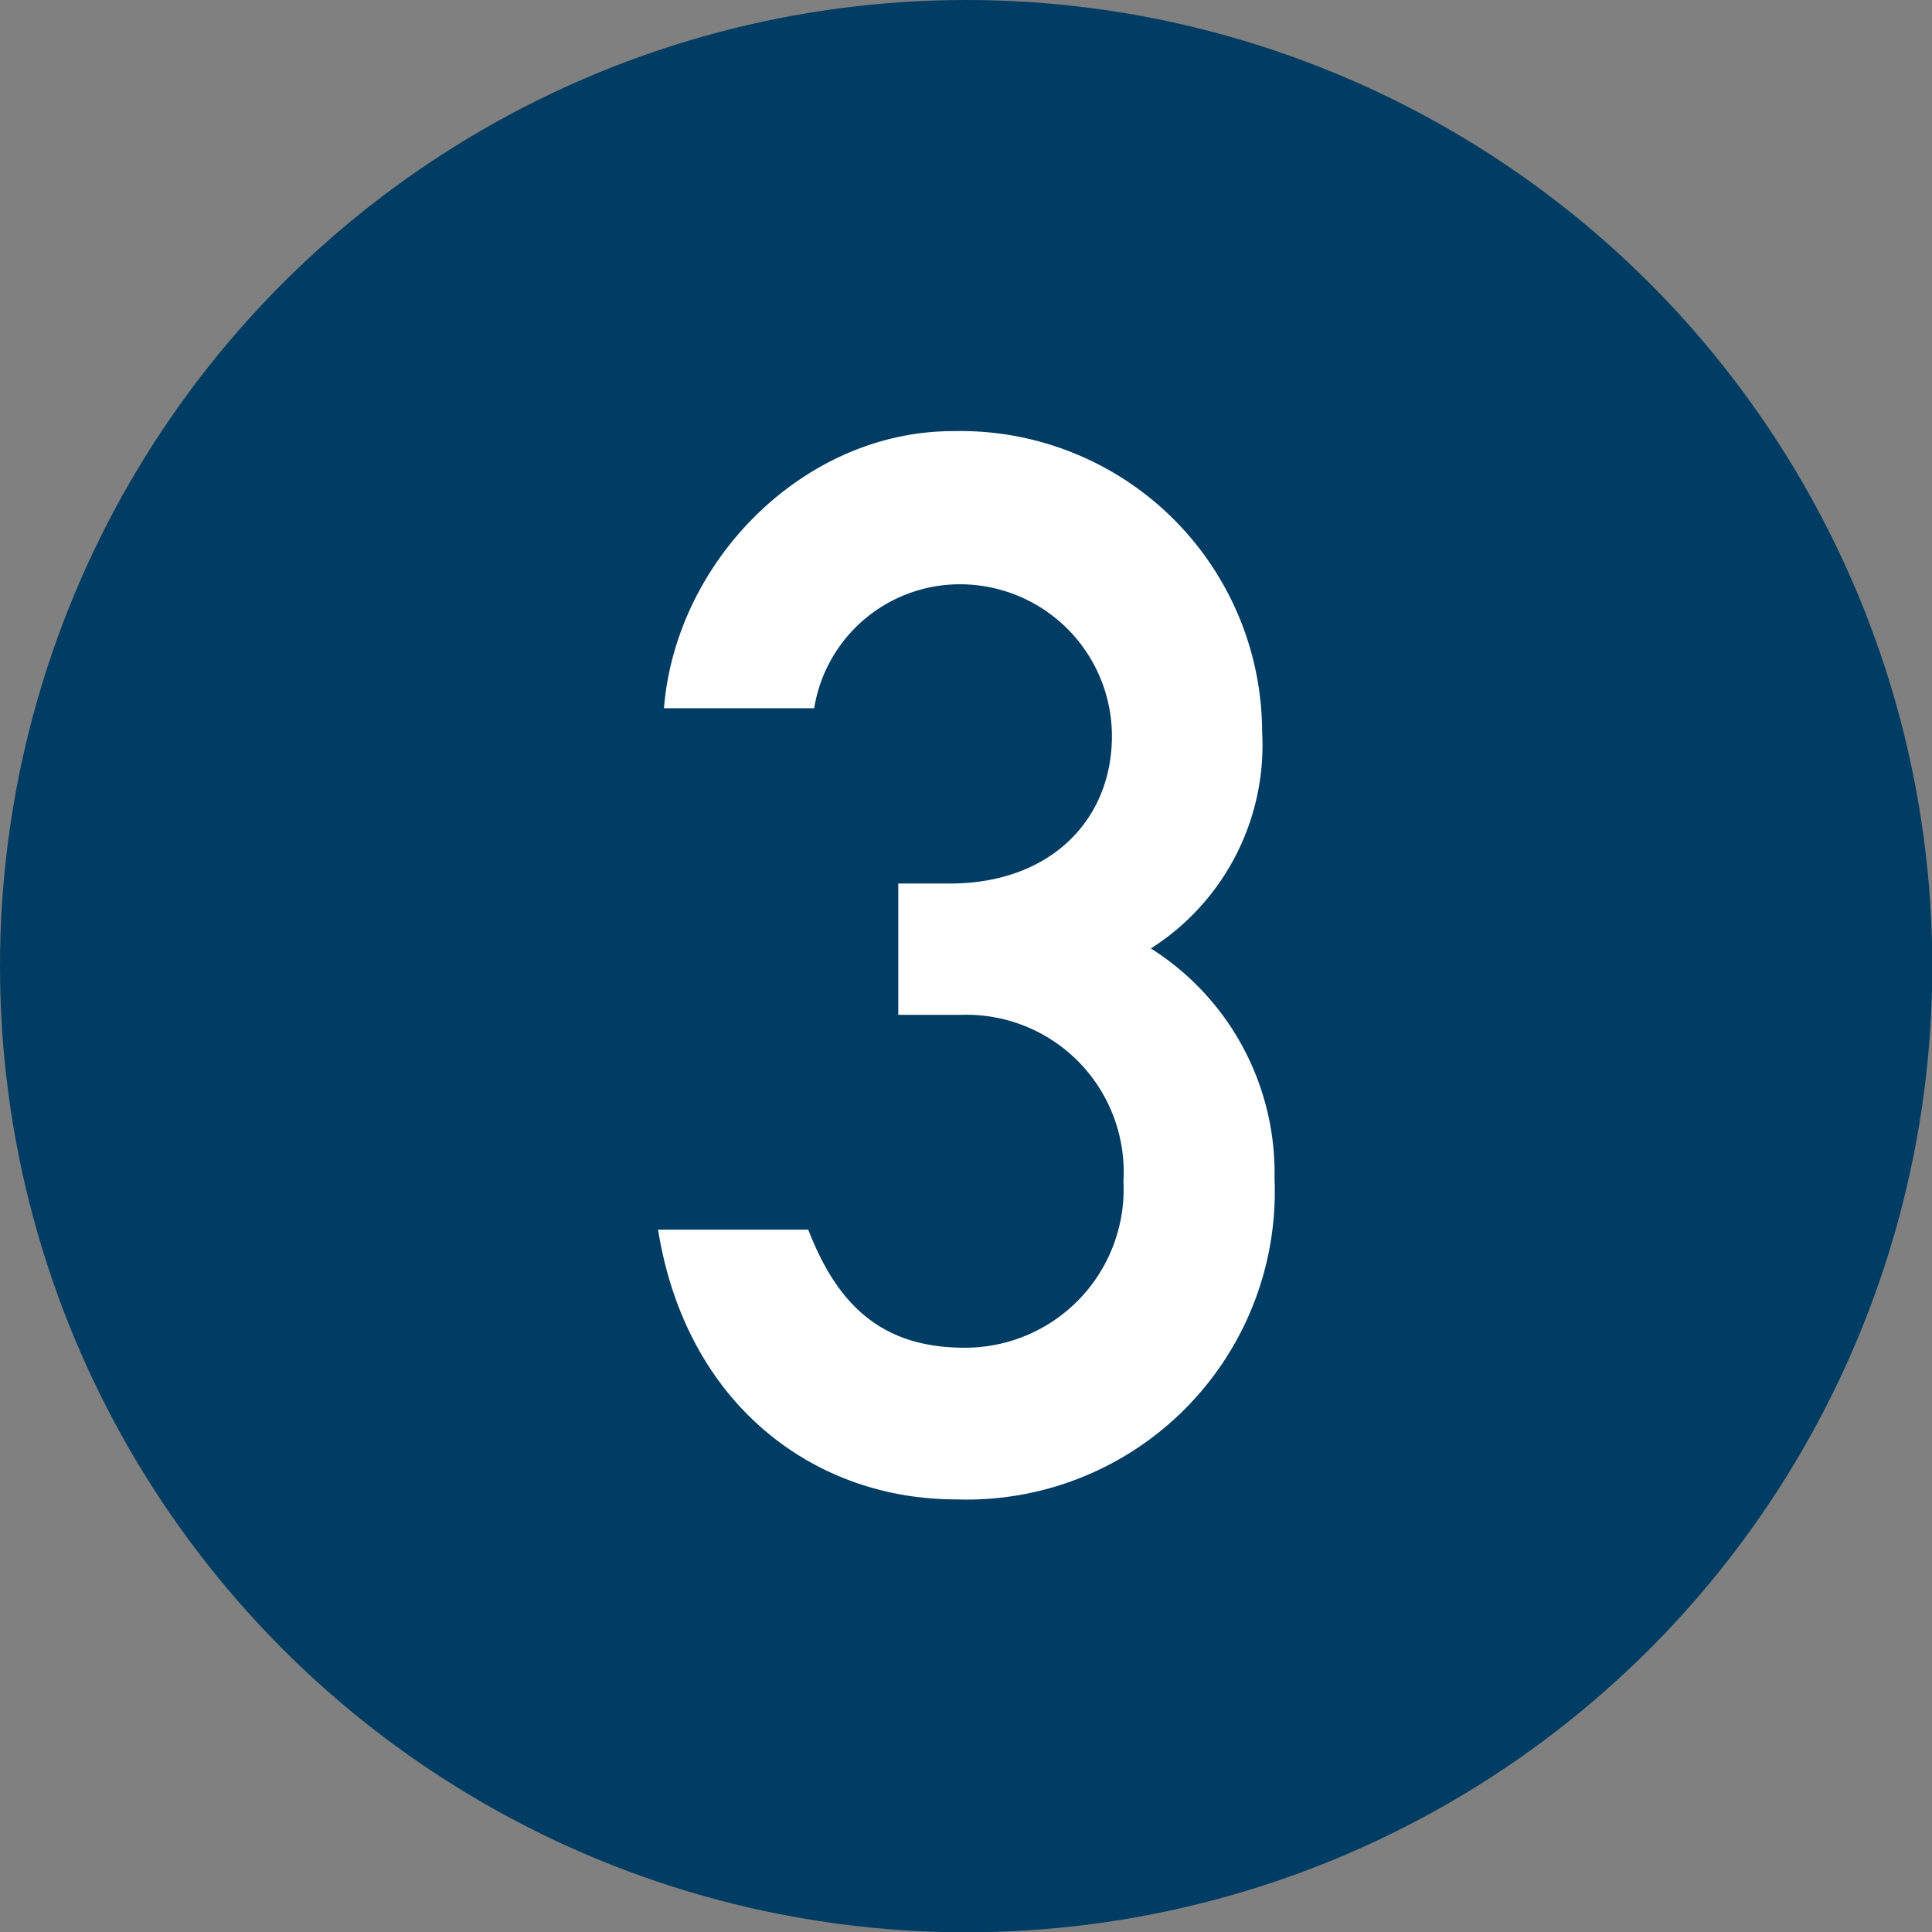
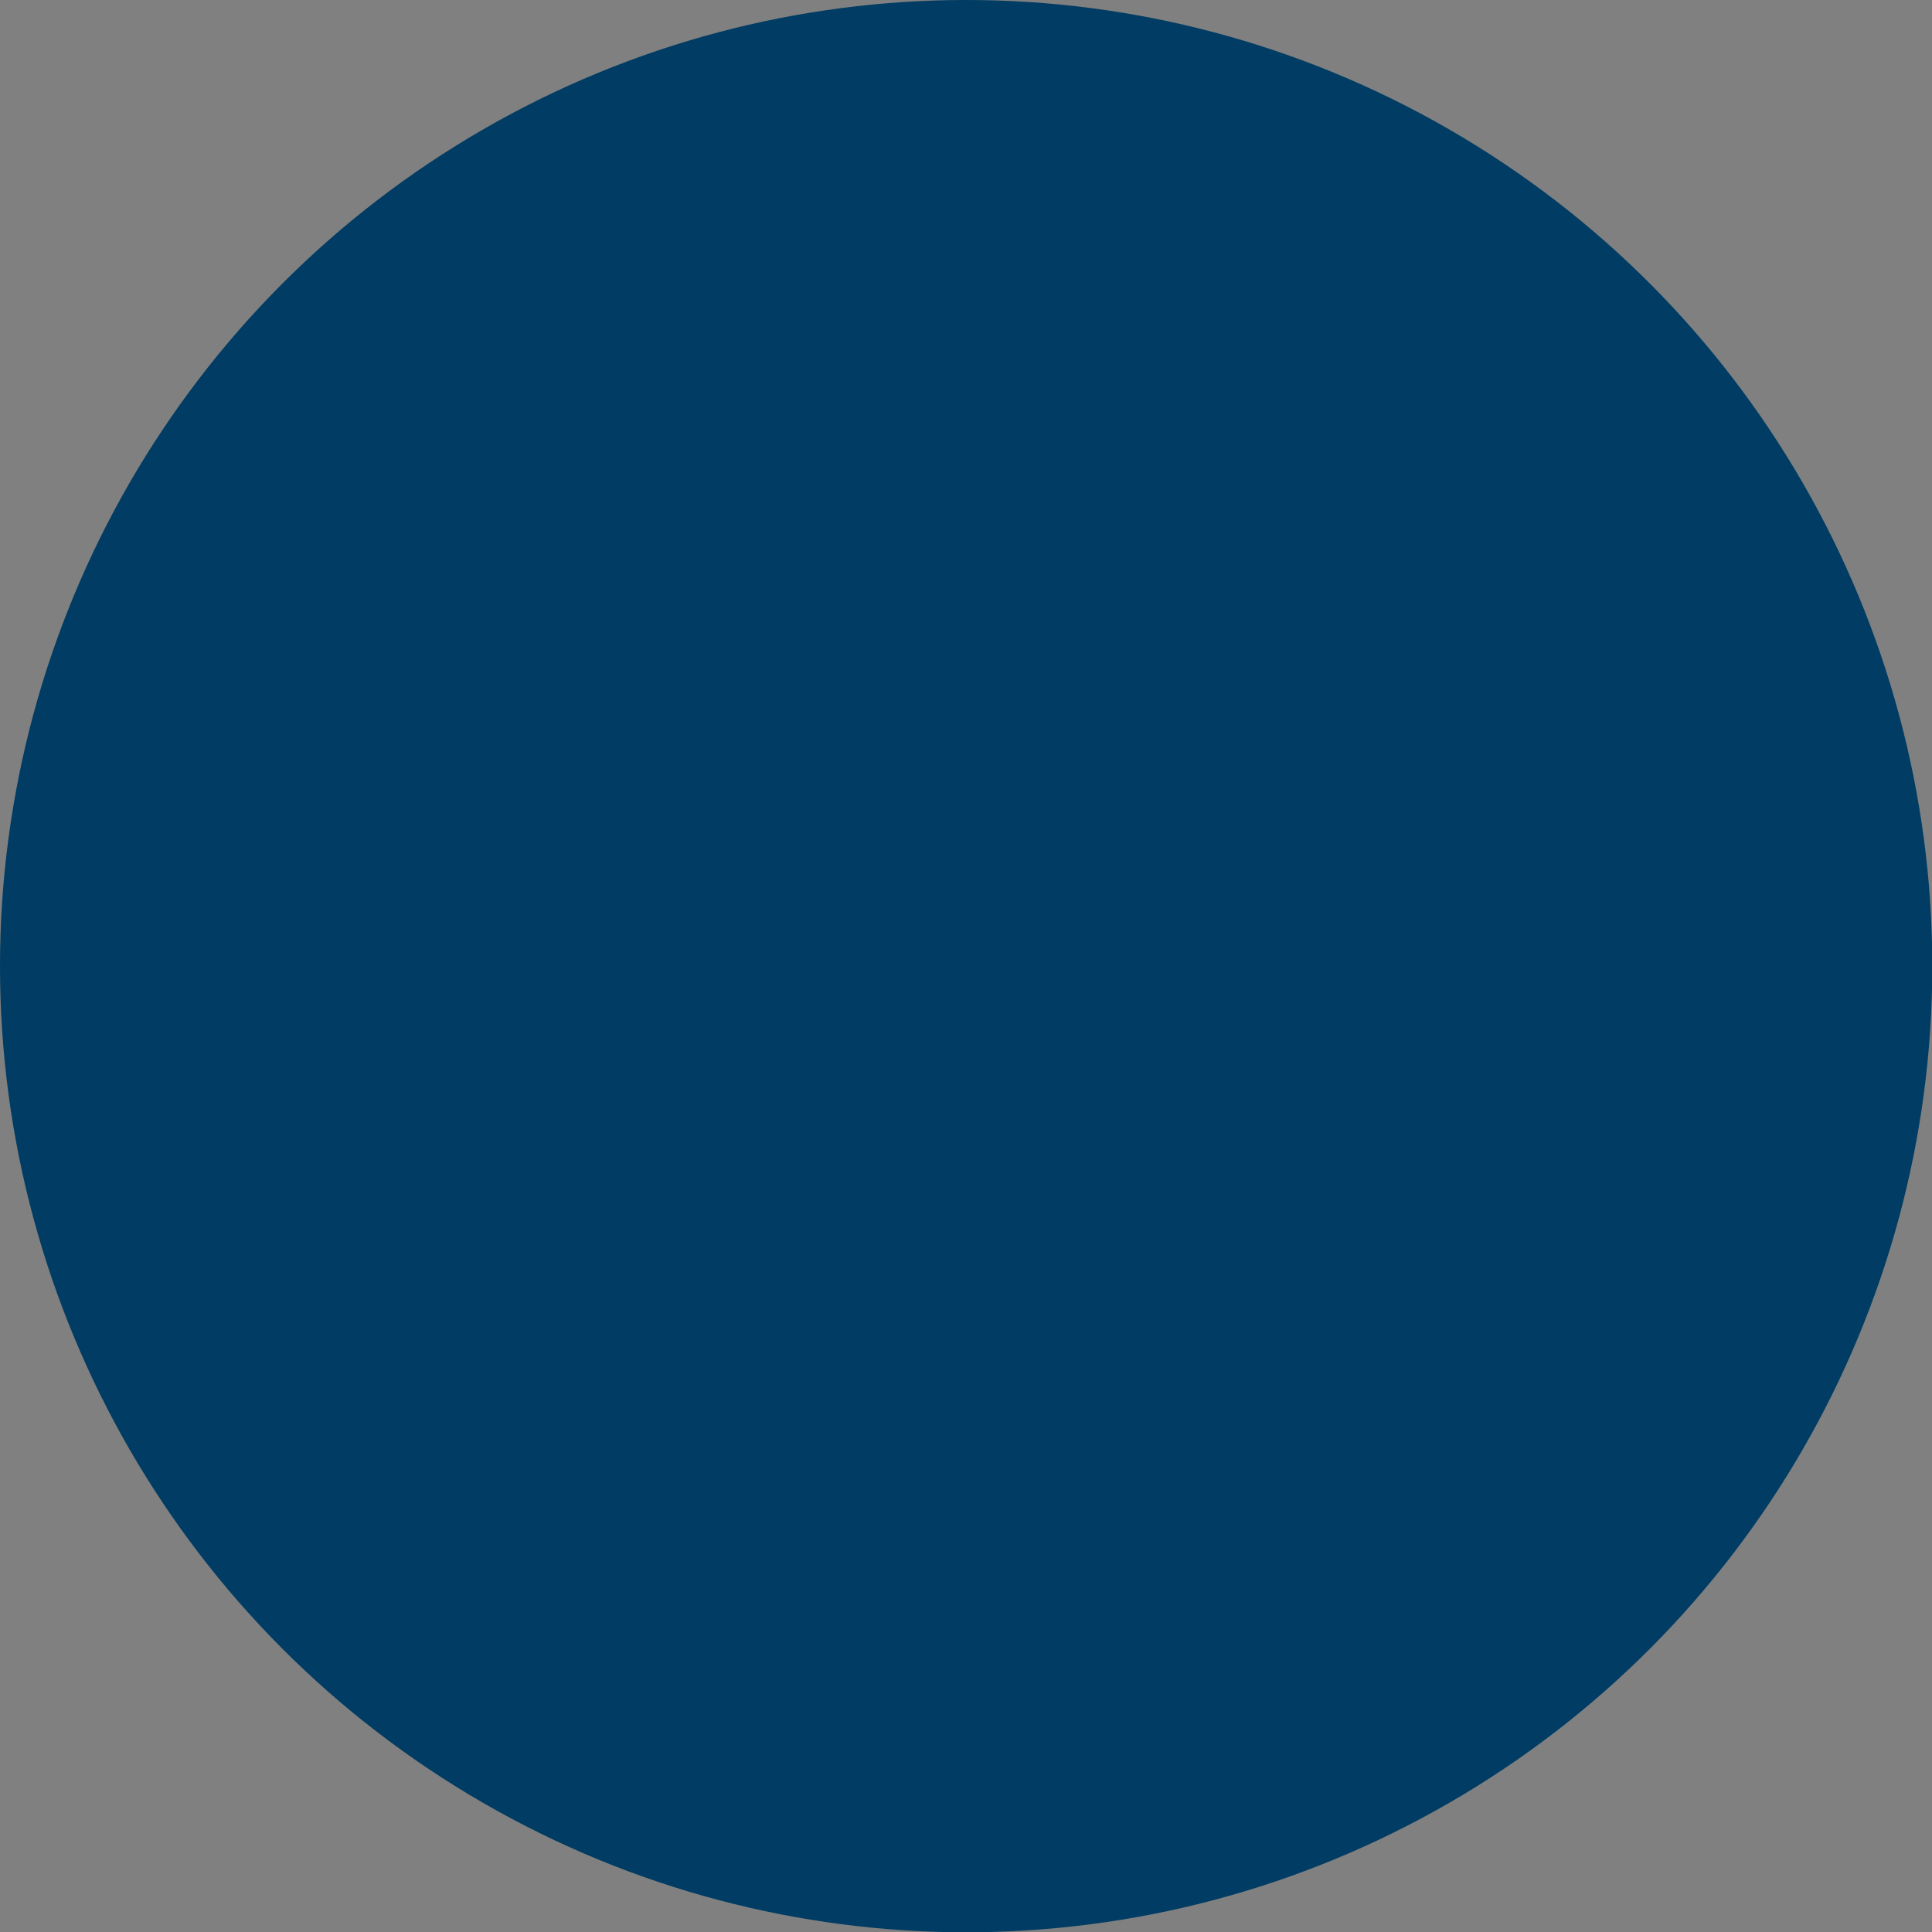
<svg xmlns="http://www.w3.org/2000/svg" viewBox="0 0 65.47 65.47">
  <rect x="0" y="0" width="65.47" height="65.47" fill="#808080" stroke="none" />
  <defs>
    <style>.cls-1{fill:#003c63;}.cls-2{fill:#fff;}</style>
  </defs>
  <title>アセット 3</title>
  <g id="レイヤー_2" data-name="レイヤー 2">
    <g id="レイヤー_1-2" data-name="レイヤー 1">
      <circle class="cls-1" cx="32.74" cy="32.74" r="32.74" />
-       <path class="cls-2" d="M30.44,29.94h1.75c3.4,0,5.49-2.15,5.49-5a5.15,5.15,0,0,0-5.19-5.14A5,5,0,0,0,27.59,24H22.5c.4-5,4.74-9.39,9.79-9.39A10.22,10.22,0,0,1,42.77,24.8,8.16,8.16,0,0,1,39,32.14a9,9,0,0,1,4.19,7.79A10.44,10.44,0,0,1,32.39,50.81c-4.79,0-9.14-3.2-10.09-9.14h5.09c.95,2.45,2.4,4,5.29,4a5.37,5.37,0,0,0,5.39-5.64,5.33,5.33,0,0,0-5.49-5.64H30.44Z" />
    </g>
  </g>
</svg>